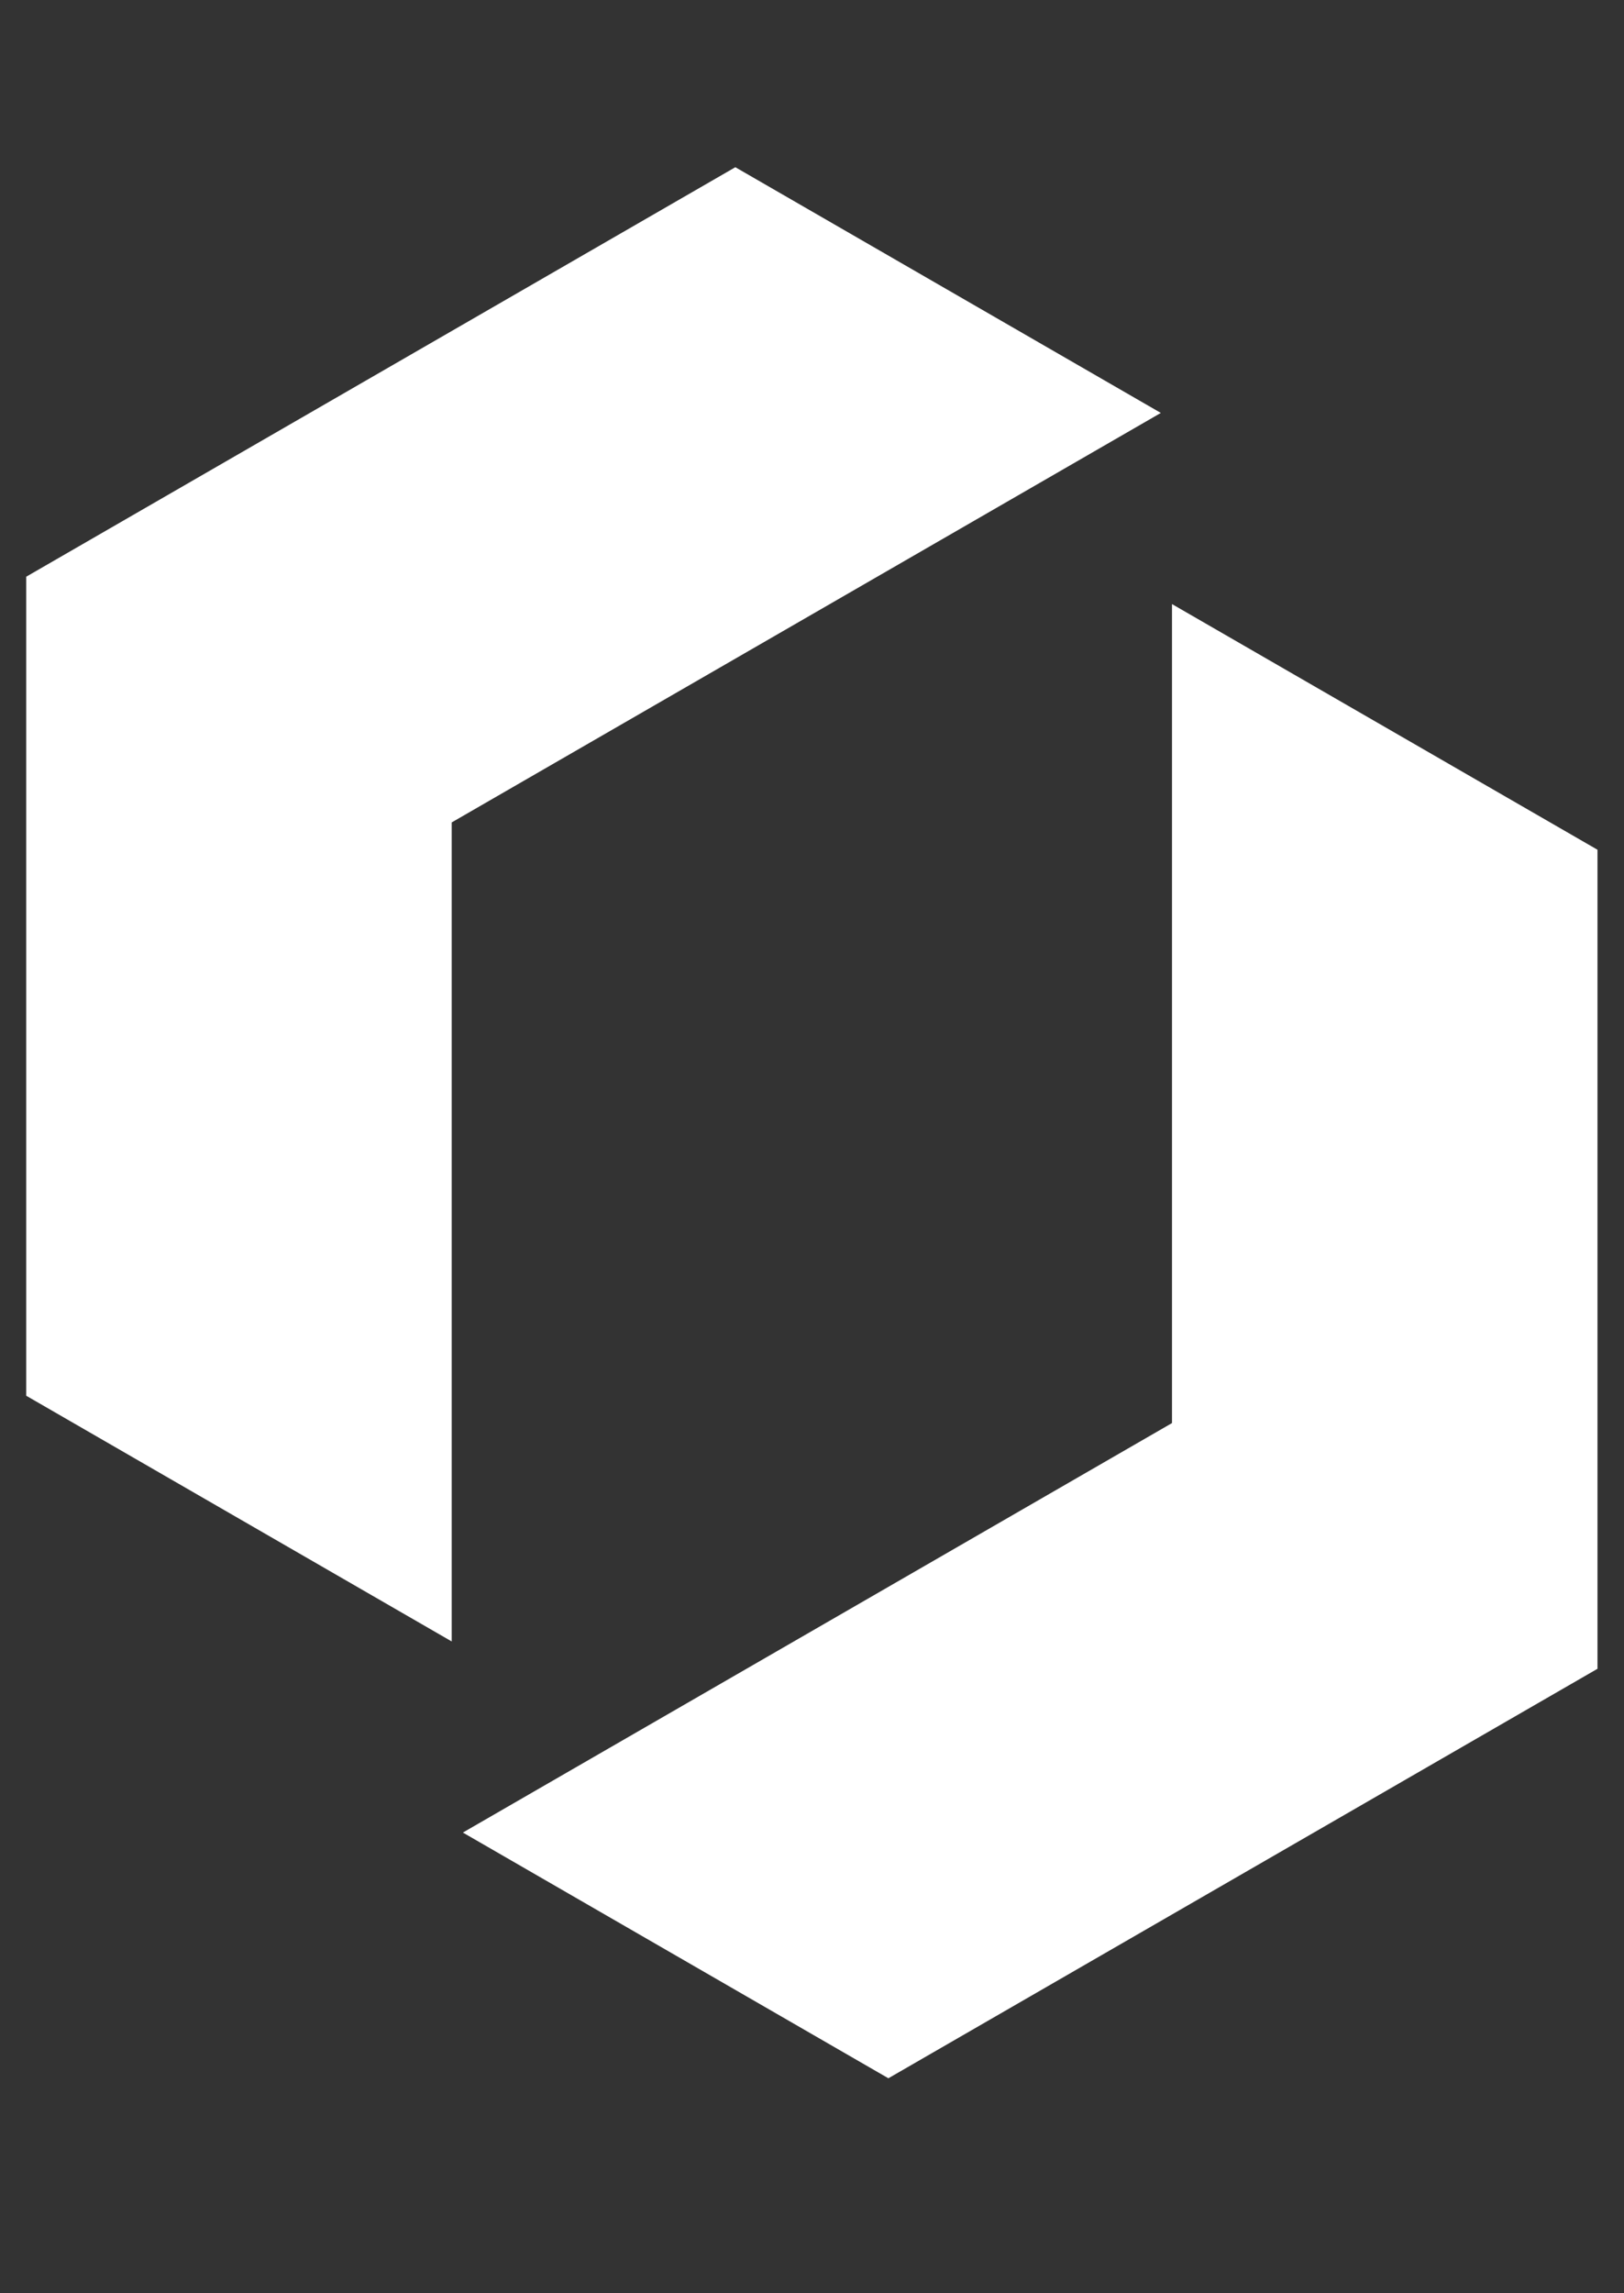
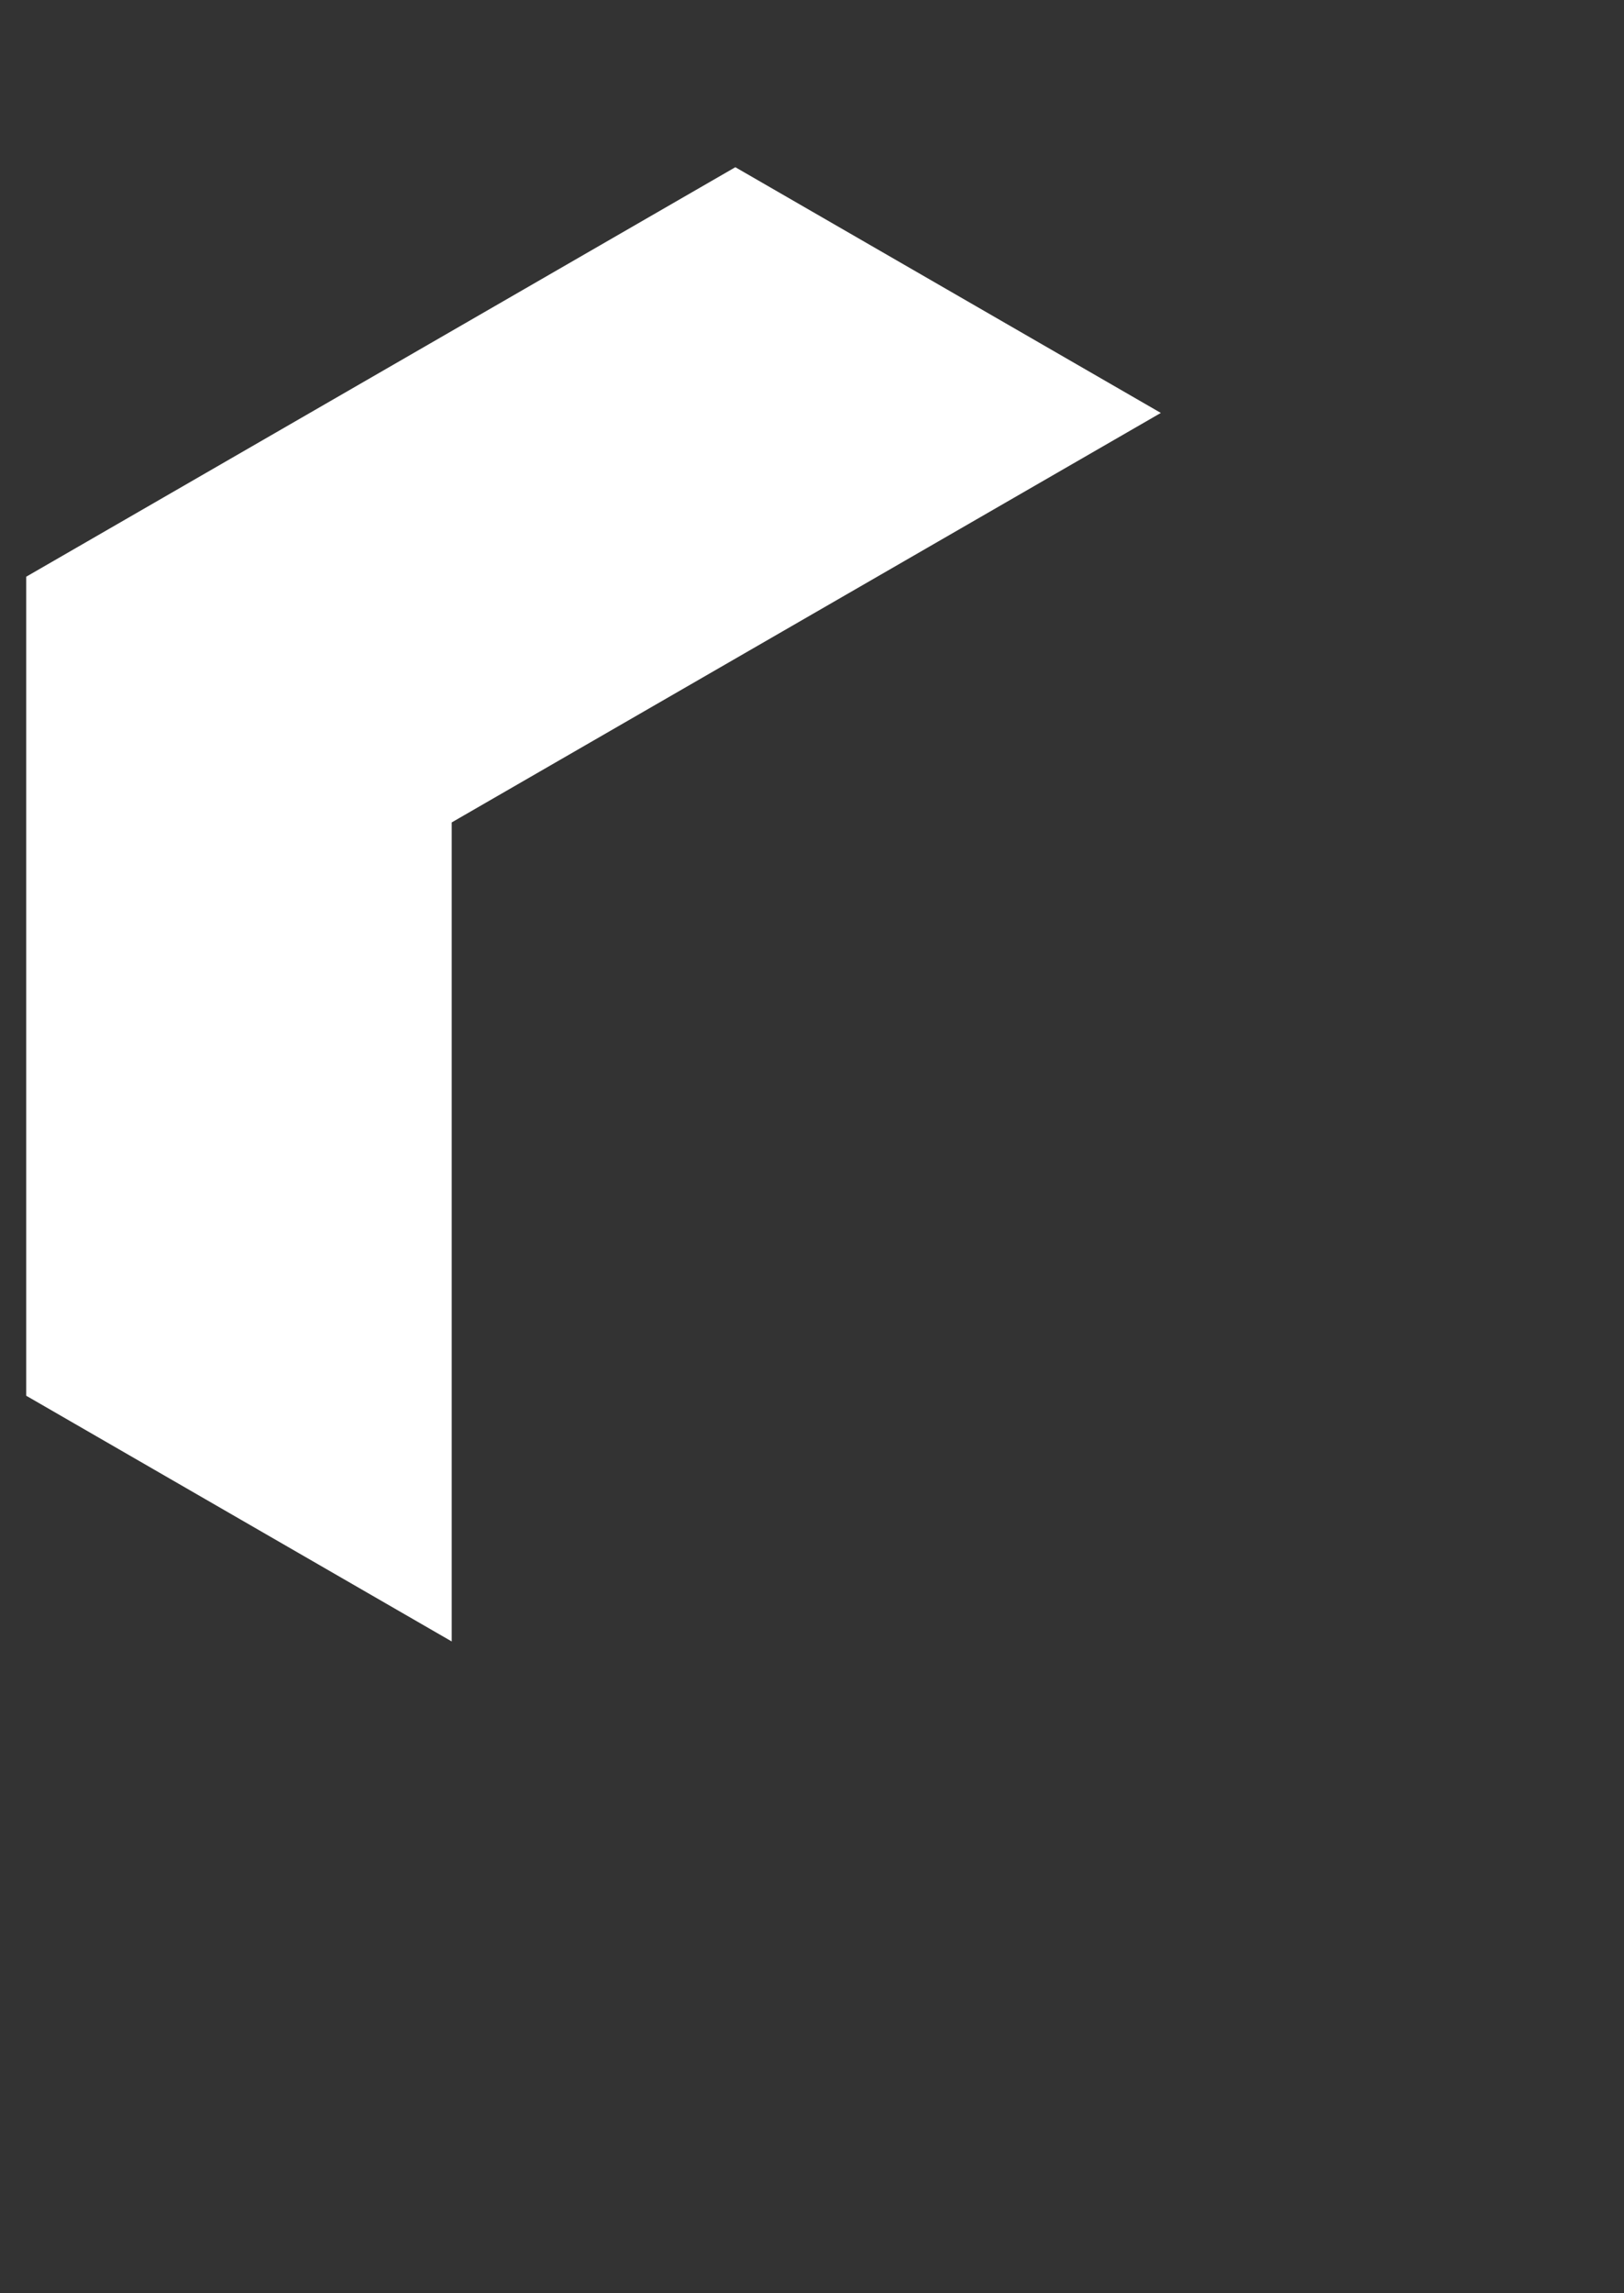
<svg xmlns="http://www.w3.org/2000/svg" fill="none" height="48" viewBox="0 0 34 48" width="34">
  <rect x="0" y="0" width="34" height="48" fill="#333333" stroke="none" />
  <g fill="#fff">
    <path d="m9.457 17.214 14.846-8.571-8.908-5.143-14.846 8.571-0 17.143 8.908 5.143z" />
-     <path d="m33.445 17.786v17.143l-14.846 8.571-8.908-5.143 14.846-8.571v-17.142z" />
  </g>
</svg>